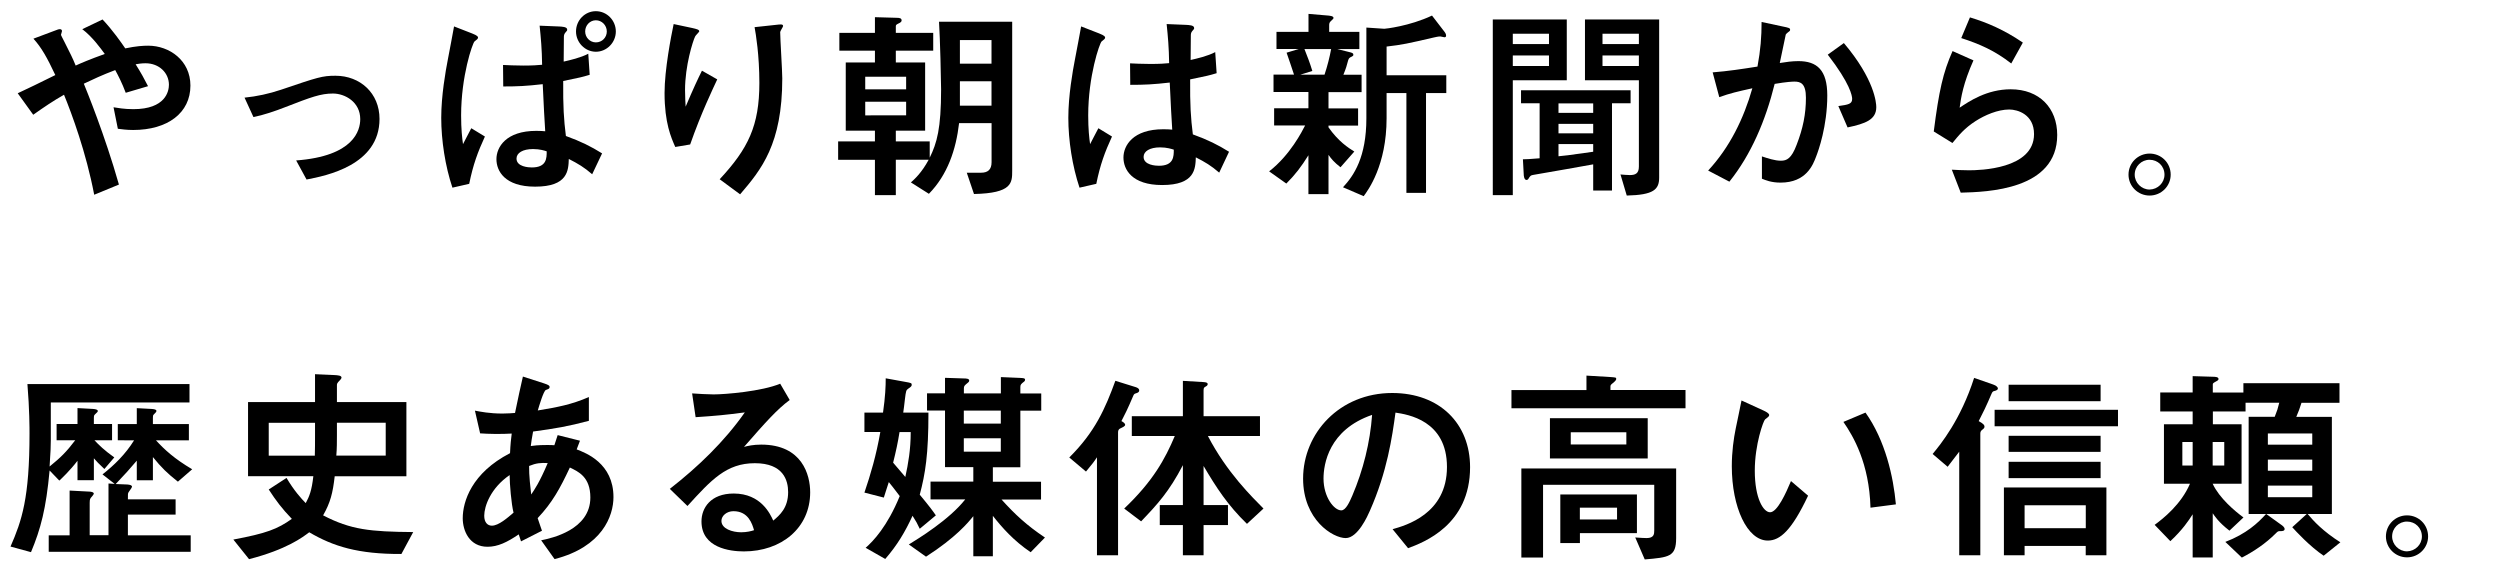
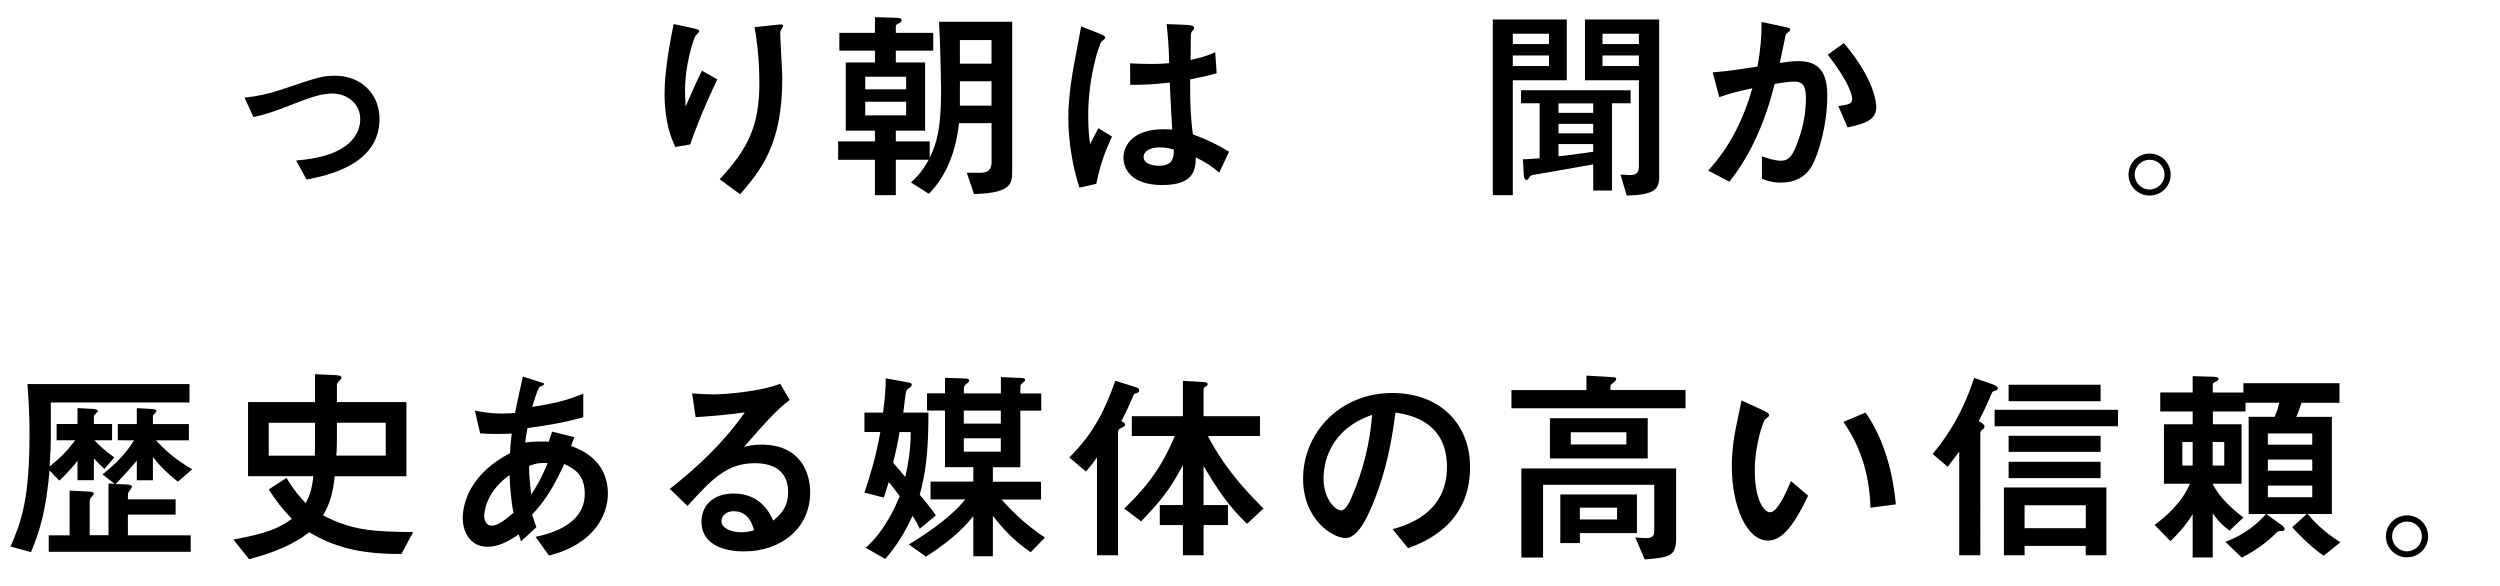
<svg xmlns="http://www.w3.org/2000/svg" version="1.0" id="レイヤー_1" x="0px" y="0px" width="371px" height="87px" viewBox="0 0 371 87" enable-background="new 0 0 371 87" xml:space="preserve">
  <g>
-     <path d="M13.98,28.9c-1.2-6.29-3.34-12.05-4.48-14.84c-1.62,0.92-2.97,1.84-4.57,2.97l-2.3-3.19c0.86-0.4,3.83-1.81,5.58-2.7   c-1.23-2.61-2.05-4.08-3.25-5.4l3.01-1.13c0.64-0.25,0.74-0.28,0.92-0.28c0.09,0,0.31,0.03,0.31,0.28c0,0.09-0.15,0.49-0.15,0.55   c0,0.09,0.28,0.58,0.55,1.13c0.77,1.53,1.2,2.36,1.63,3.44c0.67-0.31,2.15-0.95,4.32-1.72c-0.58-0.8-1.87-2.58-3.34-3.68l3.01-1.44   c1.5,1.59,2.76,3.4,3.37,4.29c1.63-0.34,2.64-0.4,3.41-0.4c3.13,0,6.26,2.18,6.26,5.92c0,4.05-3.37,6.59-8.5,6.59   c-1.01,0-1.78-0.12-2.27-0.18l-0.64-3.19c0.58,0.09,1.56,0.28,2.94,0.28c4.79,0,5.28-2.67,5.28-3.62c0-1.75-1.44-3.19-3.47-3.19   c-0.61,0-1.13,0.09-1.47,0.15c0.83,1.32,1.26,2.12,1.84,3.25l-3.31,0.98c-0.55-1.47-1.13-2.58-1.56-3.37   c-1.96,0.74-3.31,1.38-4.66,2.02c0.4,0.98,3.13,7.64,5.21,14.97L13.98,28.9z" />
    <path d="M43.95,23.81c8.59-0.64,9.51-4.48,9.51-6.13c0-2.55-2.27-3.8-4.05-3.8c-1.81,0-3.22,0.52-7.08,2.02   c-1.47,0.58-3.31,1.2-4.72,1.47l-1.32-2.88c1.81-0.18,3.65-0.58,5.4-1.17c5.52-1.87,6.13-2.08,8.1-2.08c3.65,0,6.53,2.58,6.53,6.41   c0,6.87-7.91,8.43-10.83,8.99L43.95,23.81z" />
-     <path d="M67.14,27.85c-1.07-3.19-1.66-7.02-1.66-10.37c0-3.28,0.64-6.9,0.98-8.65c0.12-0.64,0.89-4.66,0.92-4.91l2.67,1.04   c0.86,0.34,0.89,0.49,0.89,0.64s-0.21,0.31-0.52,0.55c-0.31,0.28-1.99,5.15-1.99,10.98c0,2.02,0.15,3.37,0.28,4.26   c0.15-0.34,1.04-1.96,1.23-2.36l2.02,1.23c-1.07,2.33-1.75,4.17-2.33,7.02L67.14,27.85z M87.88,25.86   c-1.2-1.04-2.08-1.56-3.47-2.27c-0.06,1.69-0.12,4.11-5,4.11c-4.51,0-5.74-2.33-5.74-4.08c0-1.78,1.41-4.2,5.92-4.2   c0.61,0,1.01,0.03,1.32,0.06c-0.12-1.75-0.21-3.65-0.37-6.99c-2.42,0.28-3.74,0.34-5.86,0.34l-0.03-3.19   c0.55,0.03,1.87,0.09,3.01,0.09c1.41,0,2.18-0.06,2.79-0.12c-0.03-2.33-0.18-3.96-0.37-5.8L83,3.93c0.37,0.03,1.17,0.03,1.17,0.46   c0,0.15,0,0.15-0.28,0.46c-0.18,0.21-0.21,0.43-0.21,0.67c0,0.55-0.03,3.56-0.03,3.62c0.92-0.21,2.55-0.58,3.65-1.17l0.21,3.13   c-1.23,0.37-1.29,0.37-3.93,0.92c-0.03,3.74,0.09,5.74,0.4,8.16c2.21,0.8,3.74,1.56,5.37,2.58L87.88,25.86z M79.1,22.12   c-1.53,0-2.45,0.58-2.45,1.41c0,1.23,1.81,1.32,2.27,1.32c2.21,0,2.21-1.38,2.21-2.39C80.85,22.36,80.12,22.12,79.1,22.12z    M85.48,4.67c0-1.66,1.32-3.01,2.94-3.01c1.66,0,2.97,1.38,2.97,3.01c0,1.62-1.32,3.01-2.97,3.01C86.8,7.67,85.48,6.29,85.48,4.67z    M90.05,4.67c0-0.92-0.74-1.66-1.62-1.66s-1.59,0.74-1.59,1.66c0,0.89,0.71,1.62,1.59,1.62C89.35,6.29,90.05,5.56,90.05,4.67z" />
    <path d="M100.21,21.81c-0.61-1.38-1.59-3.56-1.59-8c0-3.5,0.98-8.46,1.35-10.24l2.73,0.58c0.67,0.15,1.07,0.25,1.07,0.49   c0,0.12-0.55,0.61-0.61,0.77c-0.34,0.67-1.5,4.35-1.5,7.94c0,0.95,0.06,2.05,0.09,2.48c1.17-2.76,1.81-4.11,2.42-5.34l2.27,1.29   c-0.64,1.38-2.39,5-4.02,9.66L100.21,21.81z M106.8,26.6c4.23-4.54,5.89-7.94,5.89-14.29c0-4.14-0.52-7.24-0.71-8.28l3.16-0.34   c0.74-0.09,1.07-0.12,1.07,0.18c0,0.12-0.43,0.74-0.43,0.89c0,0.98,0.31,5.77,0.31,6.87c0,9.75-3.1,13.53-6.26,17.21L106.8,26.6z" />
    <path d="M132.94,23.71v5.25h-3.1v-5.25h-5.46v-2.73h5.46v-1.59h-4.33V9.27h4.33V7.52h-5.28V4.88h5.28V2.55L133,2.64   c0.52,0,0.8,0.06,0.8,0.4c0,0.18-0.15,0.31-0.55,0.49c-0.31,0.15-0.31,0.25-0.31,0.43v0.92h5.55v2.64h-5.55v1.75h4.35v10.12h-4.35   v1.59h5.03v2.42c1.07-2.18,1.69-4.32,1.69-10.15c0-1.17-0.15-7.61-0.31-10.03h10.86v22.11c0,1.81,0,3.34-5.67,3.46l-1.07-3.16h2.12   c1.01,0,1.56-0.46,1.56-1.56v-5.8h-4.82c-0.46,3.96-1.72,7.67-4.48,10.49l-2.67-1.69c0.58-0.52,1.6-1.44,2.64-3.37H132.94z    M134.47,13.26v-1.87h-6.07v1.87H134.47z M134.47,17.12V15.1h-6.07v2.02H134.47z M147.14,9.45v-3.5h-4.69v3.5H147.14z    M147.14,15.68v-3.62h-4.69v3.62H147.14z" />
    <path d="M160.2,27.85c-1.07-3.19-1.66-7.02-1.66-10.37c0-3.28,0.64-6.9,0.98-8.65c0.12-0.64,0.89-4.66,0.92-4.91l2.67,1.04   c0.86,0.34,0.89,0.49,0.89,0.64s-0.21,0.31-0.52,0.55c-0.31,0.28-1.99,5.15-1.99,10.98c0,2.02,0.15,3.37,0.28,4.26   c0.15-0.34,1.04-1.96,1.23-2.36l2.02,1.23c-1.07,2.33-1.75,4.17-2.33,7.02L160.2,27.85z M180.93,25.62   c-1.2-1.04-2.08-1.56-3.47-2.27c-0.06,1.69-0.12,4.11-5,4.11c-4.51,0-5.74-2.33-5.74-4.08c0-1.78,1.41-4.2,5.92-4.2   c0.61,0,1.01,0.03,1.32,0.06c-0.12-1.75-0.21-3.65-0.37-6.99c-2.42,0.28-3.74,0.34-5.86,0.34l-0.03-3.19   c0.55,0.03,1.87,0.09,3.01,0.09c1.41,0,2.18-0.06,2.79-0.12c-0.03-2.33-0.18-3.96-0.37-5.8l2.91,0.12   c0.37,0.03,1.17,0.03,1.17,0.46c0,0.15,0,0.15-0.28,0.46c-0.18,0.21-0.21,0.43-0.21,0.67c0,0.55-0.03,3.56-0.03,3.62   c0.92-0.21,2.55-0.58,3.65-1.17l0.21,3.13c-1.23,0.37-1.29,0.37-3.93,0.92c-0.03,3.74,0.09,5.74,0.4,8.16   c2.21,0.8,3.74,1.56,5.37,2.58L180.93,25.62z M172.16,21.87c-1.53,0-2.45,0.58-2.45,1.41c0,1.23,1.81,1.32,2.27,1.32   c2.21,0,2.21-1.38,2.21-2.39C173.91,22.12,173.17,21.87,172.16,21.87z" />
-     <path d="M197.15,18.9c1.47,2.09,2.94,3.04,3.83,3.59l-2.05,2.33c-0.95-0.74-1.38-1.26-1.78-1.84v5.83h-2.98v-5.77   c-1.07,1.72-1.96,2.88-3.28,4.2l-2.55-1.81c3.13-2.42,4.91-5.98,5.34-6.81h-4.6v-2.55h5.09v-2.42h-5.18v-2.58h3.04   c-0.15-0.52-0.95-2.79-1.1-3.25l1.81-0.55h-3.31V4.73h4.75V2.06l2.94,0.25c0.21,0.03,0.77,0.06,0.77,0.34   c0,0.12-0.03,0.15-0.43,0.52c-0.21,0.21-0.21,0.4-0.21,0.64v0.92h4.48v2.55h-3.28l1.72,0.43c0.52,0.12,0.67,0.18,0.67,0.43   c0,0.09-0.03,0.18-0.46,0.37c-0.09,0.06-0.21,0.12-0.31,0.43c-0.21,0.8-0.31,1.17-0.71,2.15h2.7v2.58h-4.91v2.42h4.39v2.55h-4.39   V18.9z M196.56,11.08c0.43-1.29,0.77-2.64,0.98-3.8h-3.96c0.49,1.26,0.77,1.93,1.17,3.25l-1.78,0.55H196.56z M205.43,4.27   c0.12,0,3.71-0.37,7.08-1.96l1.63,2.12c0.37,0.46,0.46,0.61,0.46,0.89c0,0.12-0.09,0.21-0.25,0.21c-0.09,0-0.52-0.12-0.61-0.12   c-0.31,0-0.67,0.09-0.95,0.15c-3.96,0.92-4.63,1.07-7.02,1.35v4.26h8.86v2.64h-3.01v14.81h-2.91V13.81h-2.94v3.74   c0,6.99-2.76,10.7-3.4,11.56l-3.07-1.32c1.63-1.75,3.47-4.48,3.47-10.24V4.09L205.43,4.27z" />
    <path d="M224.5,11.91v17.05h-2.97V2.89h10.98v9.02H224.5z M229.87,6.54V5.01h-5.37v1.53H229.87z M224.5,9.79h5.37V8.23h-5.37V9.79z    M239.22,28.28h-2.79v-3.89c-1.6,0.31-5.92,1.04-8.86,1.56c-0.43,0.06-0.49,0.15-0.77,0.61c-0.06,0.09-0.15,0.15-0.25,0.15   c-0.37,0-0.43-0.61-0.43-0.86l-0.12-2.21c0.37,0,1.1-0.03,2.48-0.15v-8.16h-2.76v-1.93h16.26v1.93h-2.76V28.28z M231.28,15.34v1.41   h5.15v-1.41H231.28z M236.43,18.38h-5.15v1.41h5.15V18.38z M236.43,21.38h-5.15v1.81c0.64-0.06,1.38-0.12,5.15-0.67V21.38z    M240.48,25.89c0.21,0.03,1.16,0.09,1.38,0.09c0.8,0,1.35-0.21,1.35-1.26V11.91h-8V2.89h11.01v23.46c0,1.78-0.83,2.58-4.81,2.67   L240.48,25.89z M243.21,5.01h-5.4v1.53h5.4V5.01z M237.81,8.23v1.56h5.4V8.23H237.81z" />
    <path d="M253.49,25.31c3.19-3.43,5.28-7.7,6.56-12.21c-2.21,0.49-3.31,0.74-4.91,1.32l-0.98-3.68c2.27-0.18,4.32-0.49,6.65-0.86   c0.46-2.48,0.61-4.42,0.61-6.62l3.13,0.67c0.92,0.18,1.1,0.25,1.1,0.46c0,0.09,0,0.15-0.06,0.21c-0.12,0.09-0.49,0.37-0.58,0.52   c-0.09,0.37-0.67,3.19-0.89,4.23c0.92-0.15,1.84-0.28,2.76-0.28c2.76,0,4.29,1.32,4.29,5.09c0,4.57-1.32,8.22-1.66,9.08   c-0.46,1.23-1.47,3.86-5.28,3.86c-1.38,0-2.24-0.37-2.76-0.58v-3.31c0.86,0.28,1.9,0.64,2.82,0.64c0.86,0,1.56-0.31,2.33-2.36   c0.95-2.45,1.38-4.57,1.38-6.99c0-2.12-0.8-2.39-1.69-2.39c-0.31,0-1.13,0.03-2.95,0.34c-1.35,5.46-3.5,10.49-6.72,14.51   L253.49,25.31z M272.81,15.74c1.5-0.21,2.05-0.31,2.05-1.07c0-0.43-0.28-2.24-3.62-6.56l2.39-1.72c4.57,5.4,4.81,8.89,4.81,9.51   c0,1.87-1.62,2.45-4.26,3.01L272.81,15.74z" />
-     <path d="M286.97,19.51c0.77-6.04,1.38-8.77,2.79-11.93l3.1,1.38c-1.53,3.43-1.84,5.49-2.05,7.02c1.38-0.92,4.02-2.73,7.58-2.73   c4.26,0,6.9,2.79,6.9,6.78c0,8.16-10.37,8.46-14.32,8.56l-1.32-3.41c0.61,0.03,1.53,0.09,2.54,0.09c1.53,0,9.66-0.15,9.66-5.37   c0-2.91-2.42-3.65-3.68-3.65c-1.69,0-3.62,0.83-5,1.72c-1.62,1.04-2.48,2.09-3.43,3.25L286.97,19.51z M298.47,9.42   c-2.48-1.93-4.69-2.88-7.42-3.77l1.29-3.07c2.55,0.77,5.06,1.84,7.85,3.74L298.47,9.42z" />
    <path d="M322.13,25.92c0,1.69-1.38,3.1-3.13,3.1c-1.72,0-3.13-1.38-3.13-3.1c0-1.78,1.44-3.13,3.13-3.13   C320.71,22.79,322.13,24.14,322.13,25.92z M316.79,25.92c0,1.2,1.01,2.21,2.21,2.21c1.23-0.03,2.21-1.01,2.21-2.21   c0-1.26-0.98-2.21-2.21-2.21C317.8,23.71,316.79,24.67,316.79,25.92z" />
    <path d="M8.4,62.92h3.1v-2.36l2.21,0.12c0.46,0.03,0.8,0.09,0.8,0.31c0,0.12-0.03,0.15-0.43,0.52c-0.15,0.15-0.15,0.28-0.15,0.49   v0.92h2.7v2.42h-2.61c0.67,0.71,1.44,1.47,2.94,2.54l-1.47,1.72c-0.8-0.74-1.23-1.2-1.56-1.59v3.25H11.5v-2.88   c-1.1,1.44-2.42,2.7-2.7,2.94l-1.44-1.5C6.84,75.5,6.04,78.5,4.6,81.94l-3.04-0.83c1.69-3.86,2.82-7.21,2.82-16.78   c0-0.71,0-3.59-0.31-7.33h24.05v2.73H7.54v5.61c0,1.1-0.03,1.38-0.18,3.89c1.69-1.38,2.45-2.12,3.8-3.89H8.4V62.92z M17.48,65.35   v-2.42h2.82v-2.36l2.24,0.12c0.37,0.03,0.67,0.09,0.67,0.28c0,0.15-0.03,0.18-0.37,0.52c-0.15,0.12-0.15,0.28-0.15,0.52v0.92h5.34   v2.42h-4.88c1.26,1.38,2.73,2.73,5.37,4.29l-2.12,1.84c-1.53-1.2-2.45-2.09-3.71-3.65v3.44H20.3v-2.91   c-1.29,1.5-1.47,1.72-3.13,3.47l1.5,0.06c0.37,0,0.92,0.06,0.92,0.34c0,0.15-0.49,0.74-0.55,0.89c-0.06,0.15-0.06,0.21-0.06,0.98   h7.08v2.27h-7.08v3.07h9.32v2.45H7.23v-2.45h3.1V72.8l2.85,0.15c0.25,0,0.74,0.06,0.74,0.31c0,0.15-0.4,0.55-0.46,0.64   c-0.15,0.25-0.15,0.43-0.15,0.74v4.78h2.79v-7.67l0.92,0.06l-1.81-1.41c1.75-1.38,3.4-2.98,4.69-5.06H17.48z" />
    <path d="M59.57,82.21c-6.44,0.03-10.12-1.13-13.68-3.22c-0.98,0.74-3.34,2.55-8.93,3.99l-2.33-2.91c4.91-0.92,6.56-1.56,8.68-3.07   c-1.47-1.53-2.33-2.67-3.43-4.36l2.64-1.72c1.1,1.87,2.21,3.1,2.85,3.74c0.55-1.01,0.89-1.87,1.13-3.99h-9.69V59.67h9.94v-4.14   l2.7,0.12c0.8,0.03,1.23,0.09,1.23,0.4c0,0.15-0.28,0.43-0.49,0.64C50.07,56.82,50,56.97,50,57.13v2.54h10.31v11.01H49.67   c-0.28,2.48-0.64,3.9-1.72,5.8c4.14,2.15,6.99,2.42,13.37,2.48L59.57,82.21z M46.72,67.61c0.03-1.29,0.03-1.69,0.03-2.91v-1.96   h-6.87v4.88H46.72z M57.24,67.61v-4.88H50v1.84c0,0.92,0,2.02-0.09,3.04H57.24z" />
-     <path d="M77.32,80.34l-0.34-1.04c-1.72,1.17-3.1,1.84-4.63,1.84c-2.7,0-3.68-2.39-3.68-4.23c0-2.48,1.32-6.72,7.02-9.66   c0.06-1.38,0.15-2.12,0.25-2.91c-0.61,0.03-1.32,0.06-2.3,0.06c-1.01,0-1.87-0.06-2.39-0.09l-0.77-3.37   c0.8,0.15,2.15,0.43,4.08,0.43c0.86,0,1.41-0.06,1.87-0.09c0.52-2.55,0.77-3.62,1.17-5.4l3.13,1.01c0.61,0.21,0.83,0.31,0.83,0.52   c0,0.25-0.06,0.28-0.55,0.46c-0.34,0.12-1.01,2.39-1.2,3.04c2.94-0.49,4.97-0.86,7.58-1.99v3.53c-3.13,0.83-4.91,1.13-8.28,1.59   c-0.21,1.23-0.25,1.35-0.34,2.15c0.37-0.06,1.1-0.15,2.33-0.15c0.55,0,0.86,0,1.17,0.03c0.09-0.25,0.43-1.29,0.49-1.5l3.31,0.83   c-0.15,0.43-0.21,0.55-0.49,1.29c1.35,0.52,5.46,2.05,5.46,7.08c0,2.79-1.66,7.39-8.74,9.2l-1.99-2.79c1.5-0.31,7.3-1.53,7.3-6.35   c0-3.04-1.75-3.83-3.04-4.45c-1.47,3.13-2.61,5.21-4.78,7.51c0.37,1.13,0.52,1.5,0.64,1.87L77.32,80.34z M75.63,70.5   c-2.82,1.93-3.77,4.63-3.77,6.04c0,0.98,0.49,1.47,1.13,1.47c1.01,0,2.33-1.17,3.22-1.93C75.88,74.79,75.63,71.79,75.63,70.5z    M81.28,68.72c-1.01-0.06-1.72,0-2.76,0.43c-0.03,1.35,0.21,3.37,0.31,4.23C79.25,72.77,80.08,71.57,81.28,68.72z" />
+     <path d="M77.32,80.34l-0.34-1.04c-1.72,1.17-3.1,1.84-4.63,1.84c-2.7,0-3.68-2.39-3.68-4.23c0-2.48,1.32-6.72,7.02-9.66   c0.06-1.38,0.15-2.12,0.25-2.91c-0.61,0.03-1.32,0.06-2.3,0.06c-1.01,0-1.87-0.06-2.39-0.09l-0.77-3.37   c0.8,0.15,2.15,0.43,4.08,0.43c0.86,0,1.41-0.06,1.87-0.09c0.52-2.55,0.77-3.62,1.17-5.4l3.13,1.01c0,0.25-0.06,0.28-0.55,0.46c-0.34,0.12-1.01,2.39-1.2,3.04c2.94-0.49,4.97-0.86,7.58-1.99v3.53c-3.13,0.83-4.91,1.13-8.28,1.59   c-0.21,1.23-0.25,1.35-0.34,2.15c0.37-0.06,1.1-0.15,2.33-0.15c0.55,0,0.86,0,1.17,0.03c0.09-0.25,0.43-1.29,0.49-1.5l3.31,0.83   c-0.15,0.43-0.21,0.55-0.49,1.29c1.35,0.52,5.46,2.05,5.46,7.08c0,2.79-1.66,7.39-8.74,9.2l-1.99-2.79c1.5-0.31,7.3-1.53,7.3-6.35   c0-3.04-1.75-3.83-3.04-4.45c-1.47,3.13-2.61,5.21-4.78,7.51c0.37,1.13,0.52,1.5,0.64,1.87L77.32,80.34z M75.63,70.5   c-2.82,1.93-3.77,4.63-3.77,6.04c0,0.98,0.49,1.47,1.13,1.47c1.01,0,2.33-1.17,3.22-1.93C75.88,74.79,75.63,71.79,75.63,70.5z    M81.28,68.72c-1.01-0.06-1.72,0-2.76,0.43c-0.03,1.35,0.21,3.37,0.31,4.23C79.25,72.77,80.08,71.57,81.28,68.72z" />
    <path d="M99.4,72.55c4.2-3.28,8.07-6.99,11.13-11.35c-3.1,0.4-4.05,0.49-7.3,0.71l-0.52-3.53c0.86,0.06,2.33,0.15,3.19,0.15   c1.75,0,7.18-0.46,9.88-1.59l1.41,2.42c-1.87,1.38-3.59,3.31-6.78,6.96c0.55-0.15,1.38-0.34,2.55-0.34c6.1,0,7.27,4.51,7.27,7.08   c0,5.31-4.29,8.77-9.84,8.77c-2.06,0-6.29-0.52-6.29-4.45c0-1.99,1.35-4.14,4.79-4.14c4.05,0,5.43,3.07,5.86,4.02   c0.95-0.8,2.21-1.87,2.21-4.23c0-1.75-0.71-4.29-4.94-4.29s-6.47,2.48-10,6.35L99.4,72.55z M108.84,75.86   c-0.98,0-1.78,0.67-1.78,1.44c0,1.17,1.62,1.69,2.94,1.69c0.83,0,1.53-0.18,1.9-0.31C111.63,77.77,111.08,75.86,108.84,75.86z" />
    <path d="M134.35,56.67c0.86,0.15,0.95,0.18,0.95,0.43c0,0.21-0.12,0.31-0.52,0.58c-0.31,0.21-0.34,0.34-0.49,1.56   c-0.09,0.86-0.18,1.47-0.25,1.99h3.74c0,6.26-0.46,9.05-1.29,12.18c1.53,1.84,1.96,2.45,2.39,3.07l-2.39,1.99   c-0.34-0.74-0.58-1.17-1.07-1.93c-1.1,2.39-2.27,4.36-4.05,6.41l-2.91-1.66c1.1-0.95,3.22-3.16,5.06-7.67   c-0.89-1.2-1.26-1.62-1.62-2.08c-0.15,0.37-0.61,1.96-0.74,2.3l-2.88-0.74c0.92-2.7,1.75-5.52,2.36-8.99h-2.36v-2.88h2.76   c0.34-2.39,0.4-3.89,0.4-5.09L134.35,56.67z M133.49,64.12c-0.25,1.56-0.52,2.82-0.95,4.54c0.25,0.31,1.53,1.78,1.81,2.12   c0.43-1.96,0.8-4.05,0.8-6.66H133.49z M147.32,82.55h-2.88V76.6c-0.77,0.95-2.58,3.16-7.02,6.01l-2.55-1.81   c1.44-0.89,6.01-3.68,8.37-6.69h-5.15v-2.64h6.35v-2.15h-4.2v-8.4h-2.67v-2.55h2.67v-2.3l2.76,0.09c0.4,0,0.83,0.03,0.83,0.31   c0,0.15-0.12,0.28-0.18,0.31c-0.52,0.43-0.61,0.49-0.61,0.86v0.74h5.49v-2.42l2.82,0.12c0.52,0.03,0.77,0.03,0.77,0.28   c0,0.12-0.06,0.21-0.12,0.25c-0.52,0.4-0.58,0.49-0.58,0.86v0.92h3.1v2.55h-3.1v8.4h-4.08v2.15h7.15v2.64h-5.86   c1.99,2.21,3.74,3.83,6.44,5.64l-2.12,2.18c-2.54-1.72-4.26-3.68-5.61-5.4V82.55z M143.03,60.93v1.93h5.49v-1.93H143.03z    M148.52,67.03v-1.99h-5.49v1.99H148.52z" />
    <path d="M168.57,57.46c0.25,0.09,0.49,0.21,0.49,0.49c0,0.21-0.18,0.34-0.52,0.43c-0.21,0.06-0.28,0.15-0.37,0.37   c-0.89,2.09-1.23,2.73-1.75,3.74c0.28,0.15,0.55,0.34,0.55,0.55s-0.31,0.34-0.74,0.55c-0.31,0.15-0.31,0.43-0.31,0.64V82.4h-3.13   V67.86c-0.4,0.61-0.77,1.1-1.63,2.12l-2.48-2.09c3.83-3.8,5.34-7.27,6.84-11.38L168.57,57.46z M179.25,64.7   c2.82,5.43,6.56,9.05,8.25,10.77l-2.45,2.27c-2.85-2.76-4.54-5.37-6.44-8.59v5.8h3.62v2.97h-3.62v4.48h-3.07v-4.48h-3.43v-2.97   h3.43v-5.92c-2.05,3.93-3.77,5.8-6.2,8.34l-2.51-1.9c4.29-4.08,6.07-7.36,7.51-10.77h-6.38v-2.94h7.58v-5.24l3.07,0.18   c0.4,0.03,0.61,0.09,0.61,0.31c0,0.18-0.15,0.28-0.43,0.43c-0.18,0.12-0.18,0.34-0.18,0.49v3.83h8.37v2.94H179.25z" />
    <path d="M206.66,78.53c1.93-0.55,8.07-2.24,8.07-9.23c0-6.93-5.83-7.79-7.64-8.07c-0.49,3.62-1.23,8.77-3.8,14.57   c-0.31,0.71-1.78,4.05-3.59,4.05c-1.9,0-6.32-2.7-6.32-8.83c0-6.75,5.43-12.7,13.22-12.7c7.08,0,11.56,4.57,11.56,11.01   c0,8.59-6.9,11.16-9.2,12.02L206.66,78.53z M196.41,71.02c0,2.73,1.56,4.72,2.64,4.72c0.67,0,1.23-1.26,1.63-2.18   c1.62-3.8,2.64-7.88,2.94-11.99C197.18,63.78,196.41,68.9,196.41,71.02z" />
    <path d="M250.13,57.89v2.7H224.3v-2.7h11.13v-2.15l3.53,0.21c0.8,0.06,0.89,0.06,0.89,0.28c0,0.15-0.12,0.31-0.49,0.61   c-0.37,0.28-0.37,0.37-0.37,0.55v0.49H250.13z M242.67,79.76c0.71,0.06,1.5,0.09,1.69,0.09c1.1,0,1.13-0.61,1.13-1.13v-6.78h-16.5   v10.8h-3.22V69.52h22.97v10.34c0,2.76-1.04,2.85-4.66,3.16L242.67,79.76z M230.01,62.06h14.51v5.98h-14.51V62.06z M231.54,73.38   h11.38v5.74h-8.46v1.47h-2.91V73.38z M233.1,64.15v1.81h8.25v-1.81H233.1z M239.97,75.34h-5.52v1.75h5.52V75.34z" />
    <path d="M268.32,73.56c-2.42,5.12-4.14,6.66-5.98,6.66c-3.04,0-5.34-4.91-5.34-11.04c0-2.15,0.28-4.11,0.58-5.58   c0.12-0.61,0.74-3.5,0.86-4.17l3.28,1.5c0.31,0.15,0.83,0.4,0.83,0.67c0,0.18-0.21,0.34-0.61,0.64c-0.24,0.18-1.53,3.68-1.53,7.61   c0,4.14,1.29,6.17,2.27,6.17c1.07,0,2.36-2.85,3.1-4.63L268.32,73.56z M277.58,75.34c-0.18-6.59-2.55-10.61-4.02-12.73l3.28-1.38   c2.94,4.14,4.14,9.51,4.51,13.62L277.58,75.34z" />
    <path d="M286.8,67.37c1.2-1.44,4.17-5.09,6.16-11.29l2.82,0.98c0.55,0.18,0.71,0.46,0.71,0.58c0,0.21-0.21,0.31-0.58,0.4   c-0.15,0.03-0.25,0.12-0.37,0.4c-0.71,1.69-1.32,2.94-1.9,4.05c0.71,0.4,0.86,0.58,0.86,0.83c0,0.15-0.09,0.28-0.34,0.46   c-0.21,0.15-0.28,0.34-0.28,0.55V82.4h-3.13V67.03c-0.89,1.17-1.1,1.44-1.72,2.24L286.8,67.37z M296,60.81h18.31v2.45H296V60.81z    M300.45,81.02v1.38h-3.07V72.34h15.21V82.4h-3.07v-1.38H300.45z M298.08,57.09h13.65v2.45h-13.65V57.09z M298.08,64.67h13.65v2.39   h-13.65V64.67z M298.08,68.53h13.65v2.42h-13.65V68.53z M309.53,74.98h-9.08v3.4h9.08V74.98z" />
    <path d="M330.85,78.75c-1.63-1.26-2.18-2.15-2.48-2.58v6.56h-2.98v-6.41c-0.58,0.92-1.5,2.3-3.31,3.99l-2.33-2.42   c1.29-0.95,3.93-3.04,5.24-6.1h-3.86v-8.83h4.26v-1.9h-4.81v-2.82h4.81v-2.42l2.95,0.09c0.43,0,0.89,0.03,0.89,0.34   c0,0.12-0.12,0.21-0.18,0.25c-0.61,0.34-0.67,0.37-0.67,0.55v1.2h4.54v-1.38h14.26v2.91h-5.64c-0.31,0.98-0.37,1.13-0.77,2.08h5.28   v14.42h-3.59c0.89,1.07,2.3,2.58,4.85,4.2l-2.48,1.99c-2.02-1.35-4.17-3.68-4.66-4.23l2.15-1.96h-6.01l2.21,1.59   c0.18,0.12,0.52,0.37,0.52,0.64c0,0.31-0.43,0.31-0.55,0.31c-0.43,0-0.43,0-0.77,0.34c-1.47,1.47-3.19,2.64-5.03,3.59l-2.45-2.33   c3.13-1.2,4.85-2.82,6.04-4.14h-2.58V61.85h3.87c0.4-1.01,0.43-1.13,0.67-2.08h-5v1.29h-4.85v1.9h4.26v8.83h-4.29   c0.98,2.12,3.28,4.05,4.57,5L330.85,78.75z M325.39,65.59h-1.53v3.5h1.53V65.59z M330.08,69.09v-3.5h-1.72v3.5H330.08z    M343.14,64.33h-6.59v1.66h6.59V64.33z M343.14,68.2h-6.59v1.66h6.59V68.2z M343.14,72.06h-6.59v1.72h6.59V72.06z" />
    <path d="M360.33,79.61c0,1.69-1.38,3.1-3.13,3.1c-1.72,0-3.13-1.38-3.13-3.1c0-1.78,1.44-3.13,3.13-3.13   C358.91,76.48,360.33,77.83,360.33,79.61z M354.99,79.61c0,1.2,1.01,2.21,2.21,2.21c1.23-0.03,2.21-1.01,2.21-2.21   c0-1.26-0.98-2.21-2.21-2.21C356,77.4,354.99,78.35,354.99,79.61z" />
  </g>
  <g>
</g>
  <g>
</g>
  <g>
</g>
  <g>
</g>
  <g>
</g>
  <g>
</g>
  <g>
</g>
  <g>
</g>
  <g>
</g>
  <g>
</g>
  <g>
</g>
  <g>
</g>
  <g>
</g>
  <g>
</g>
  <g>
</g>
  <g>
</g>
</svg>